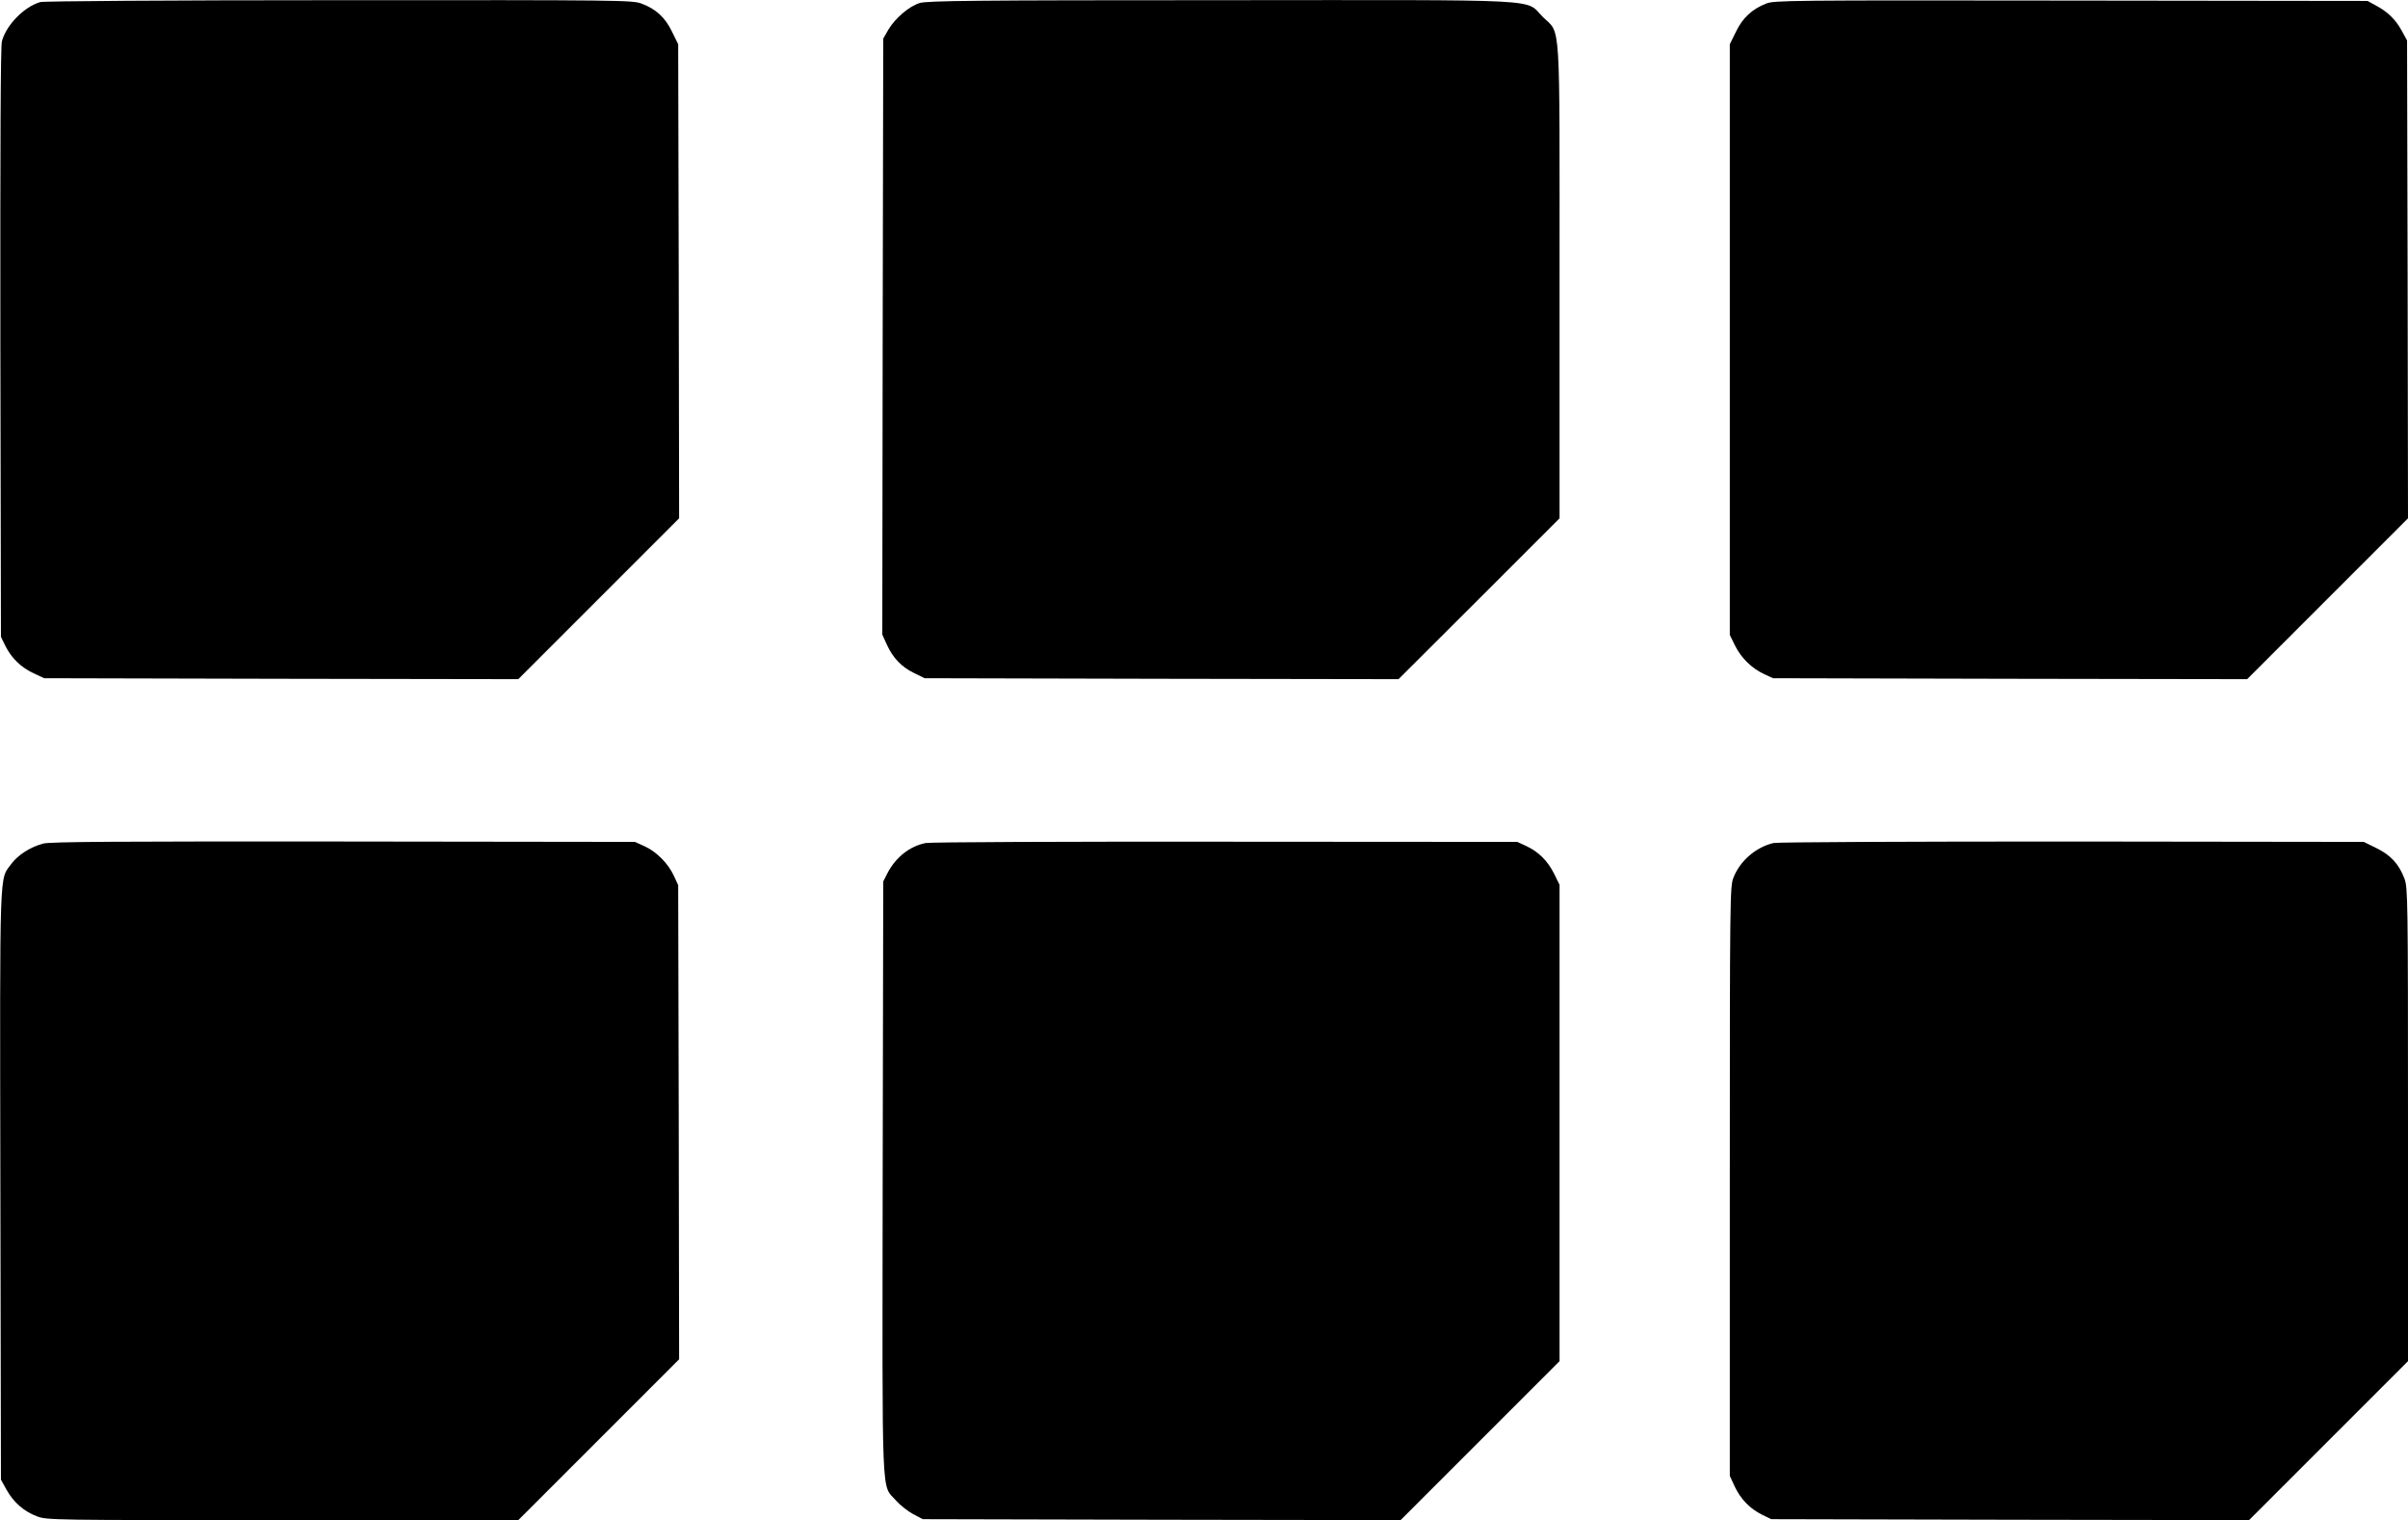
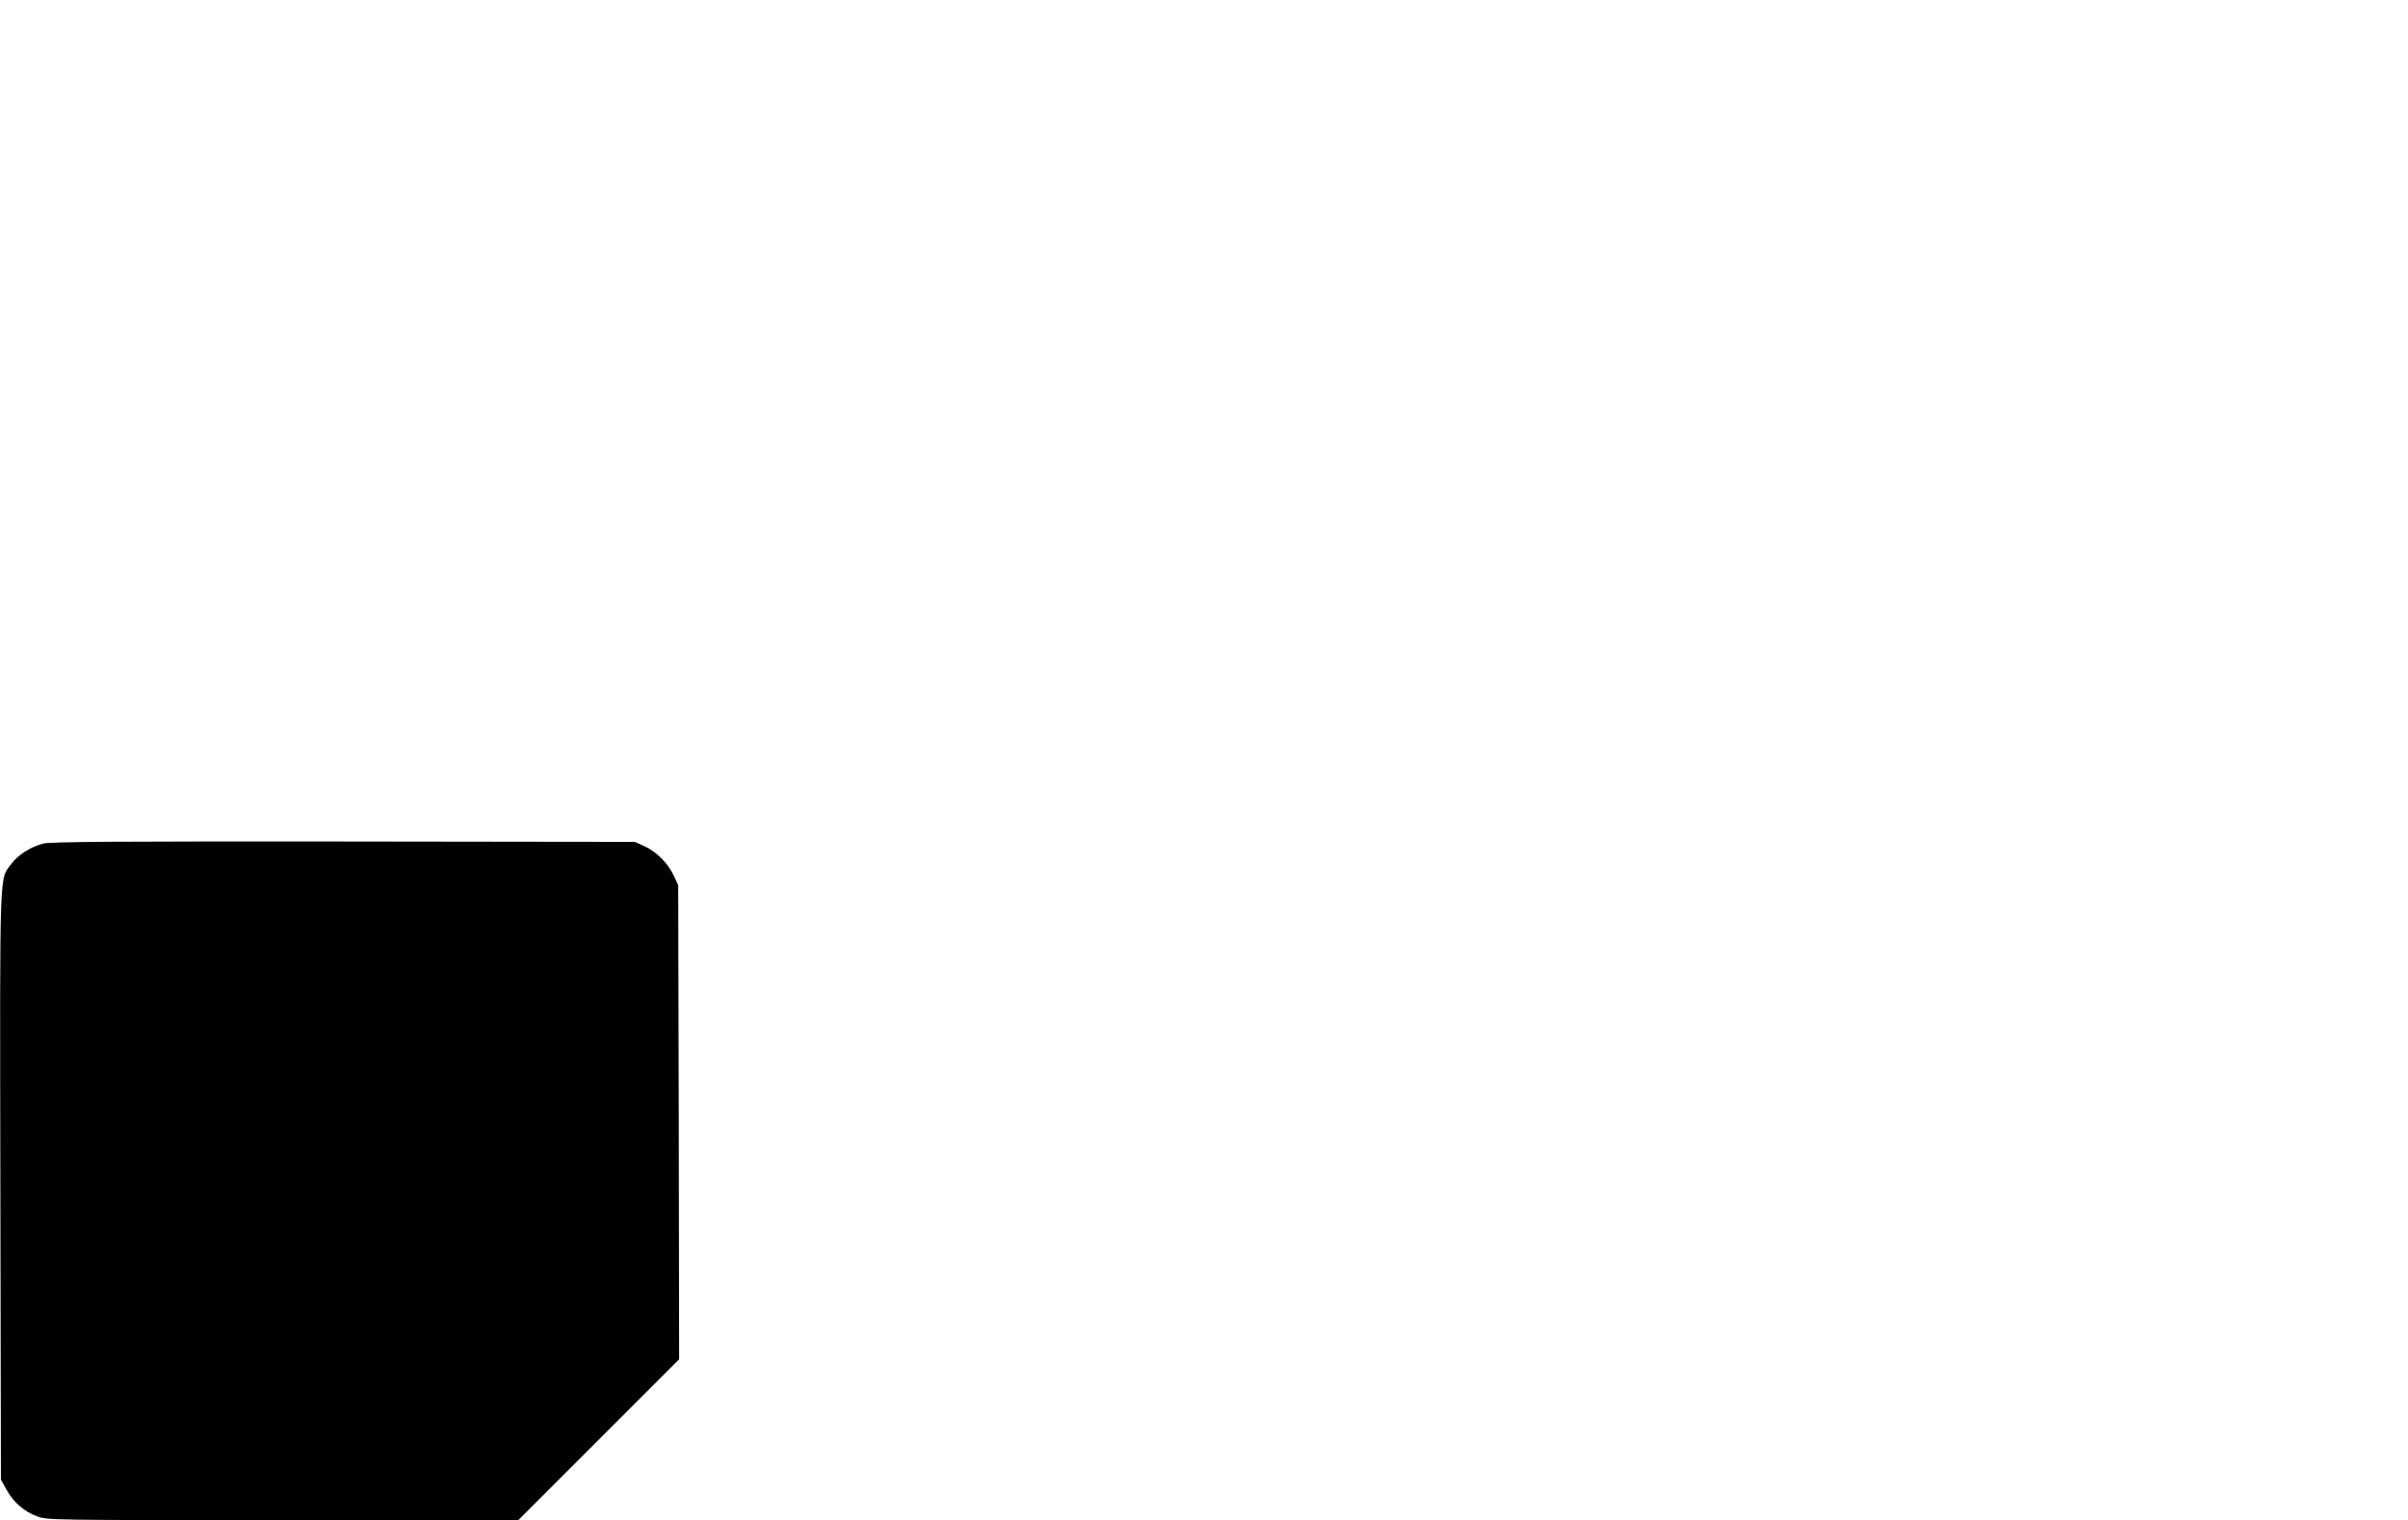
<svg xmlns="http://www.w3.org/2000/svg" version="1.0" width="1280pt" height="808pt" viewBox="0 0 1280 808" preserveAspectRatio="xMidYMid meet">
  <g transform="translate(0,808) scale(0.1,-0.1)" fill="#000000" stroke="none">
-     <path d="M214 8069 c-86 -25 -181 -122 -204 -209 -7 -25 -9 -556 -8 -1602 l3 -1563 24 -49 c32 -64 82 -113 150 -145 l56 -26 1260 -3 1260 -2 427 427 428 428 -2 1260 -3 1260 -33 67 c-37 76 -85 120 -162 149 -49 18 -103 19 -1608 18 -901 0 -1570 -5 -1588 -10z" />
-     <path d="M4889 8064 c-56 -17 -130 -80 -167 -142 l-27 -47 -3 -1584 -2 -1584 23 -51 c33 -73 79 -121 145 -153 l57 -28 1260 -3 1259 -2 428 427 428 428 0 1256 c0 1434 8 1313 -89 1409 -99 98 58 90 -1715 89 -1307 0 -1558 -3 -1597 -15z" />
-     <path d="M9388 8061 c-75 -30 -124 -75 -160 -149 l-33 -67 0 -1570 0 -1570 28 -57 c32 -65 89 -121 156 -152 l46 -21 1260 -3 1260 -2 428 428 427 427 -2 1270 -3 1270 -29 53 c-33 60 -76 101 -139 134 l-42 23 -1575 2 c-1512 2 -1577 1 -1622 -16z" />
    <path d="M229 3596 c-67 -18 -133 -60 -168 -107 -65 -90 -62 25 -59 -1704 l3 -1570 30 -54 c37 -66 92 -115 162 -141 53 -20 77 -20 1306 -20 l1252 0 428 428 427 427 -2 1260 -3 1260 -23 50 c-30 65 -92 128 -156 157 l-51 23 -1550 2 c-1207 1 -1560 -1 -1596 -11z" />
-     <path d="M4921 3599 c-84 -16 -159 -75 -203 -159 l-23 -45 -3 -1575 c-2 -1760 -8 -1626 70 -1715 22 -25 64 -58 92 -73 l51 -27 1270 -3 1270 -2 422 422 423 423 0 1266 0 1266 -30 61 c-35 68 -82 115 -149 146 l-46 21 -1550 1 c-852 1 -1570 -2 -1594 -7z" />
-     <path d="M9427 3599 c-94 -22 -179 -96 -213 -185 -18 -47 -19 -99 -19 -1614 l0 -1565 26 -56 c32 -68 81 -118 145 -150 l49 -24 1270 -3 1270 -2 422 422 423 423 0 1257 c0 1210 -1 1260 -19 1308 -29 77 -73 125 -149 162 l-67 33 -1550 2 c-883 0 -1566 -3 -1588 -8z" />
  </g>
</svg>